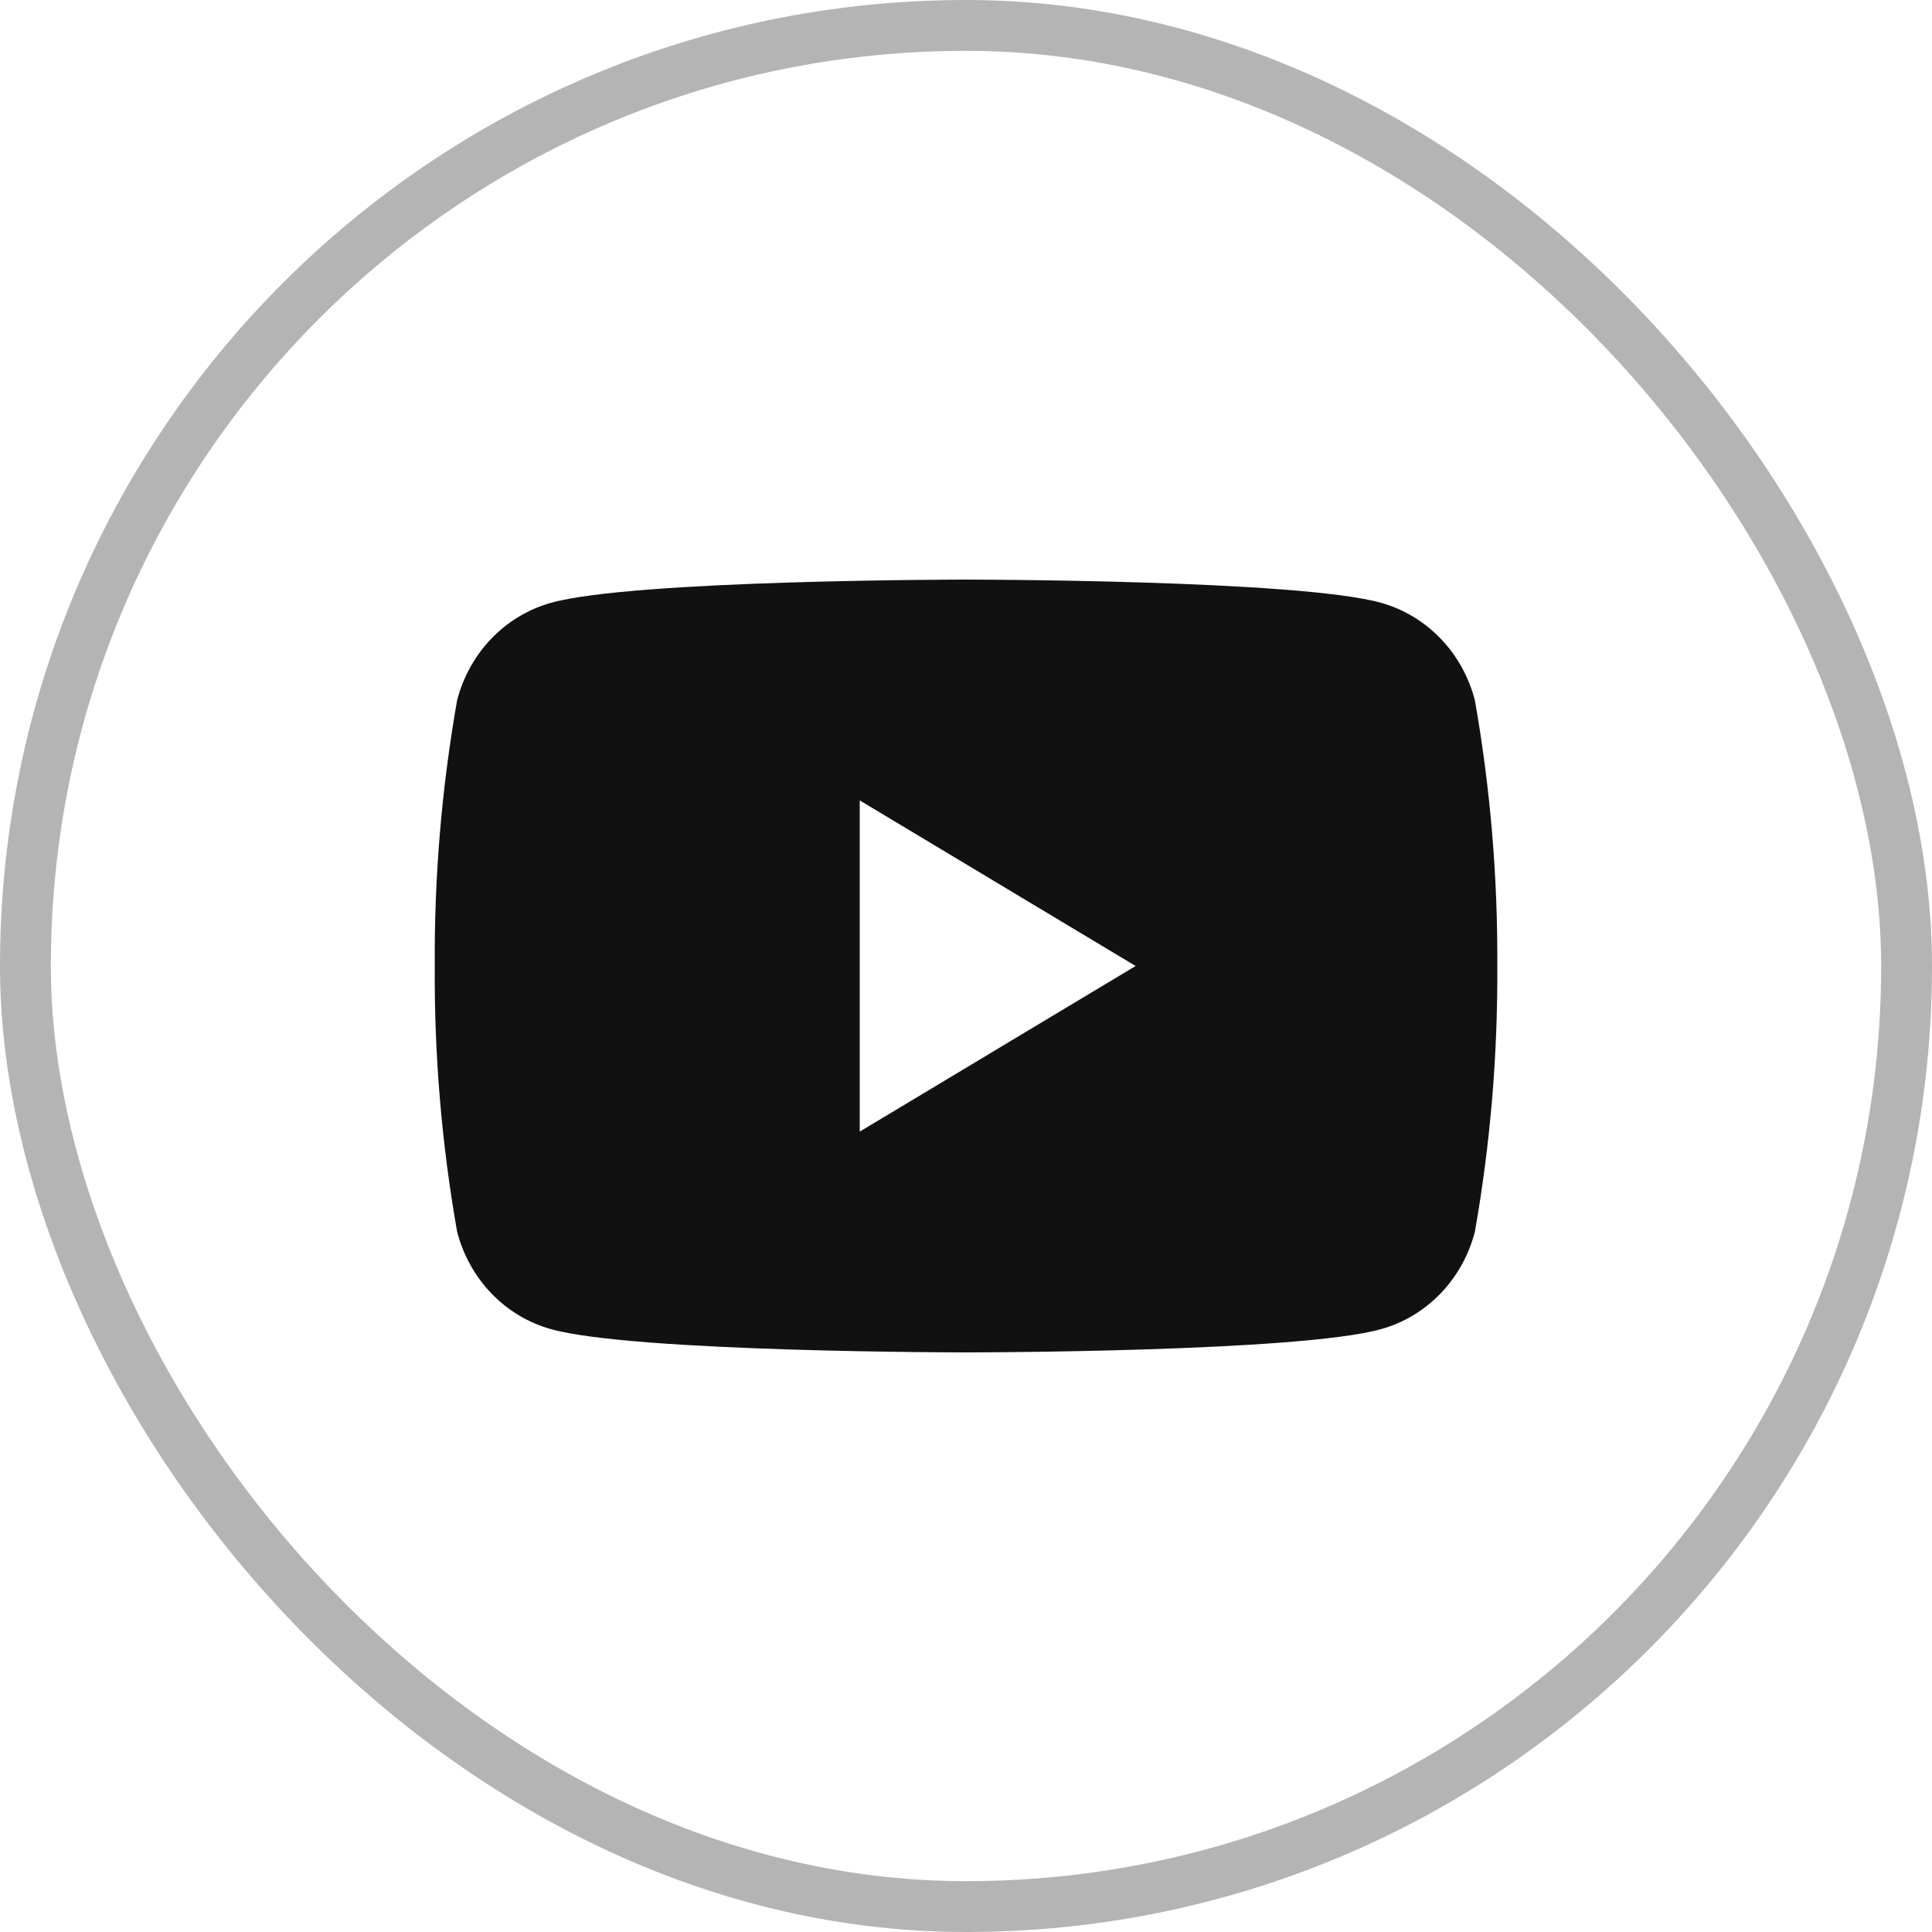
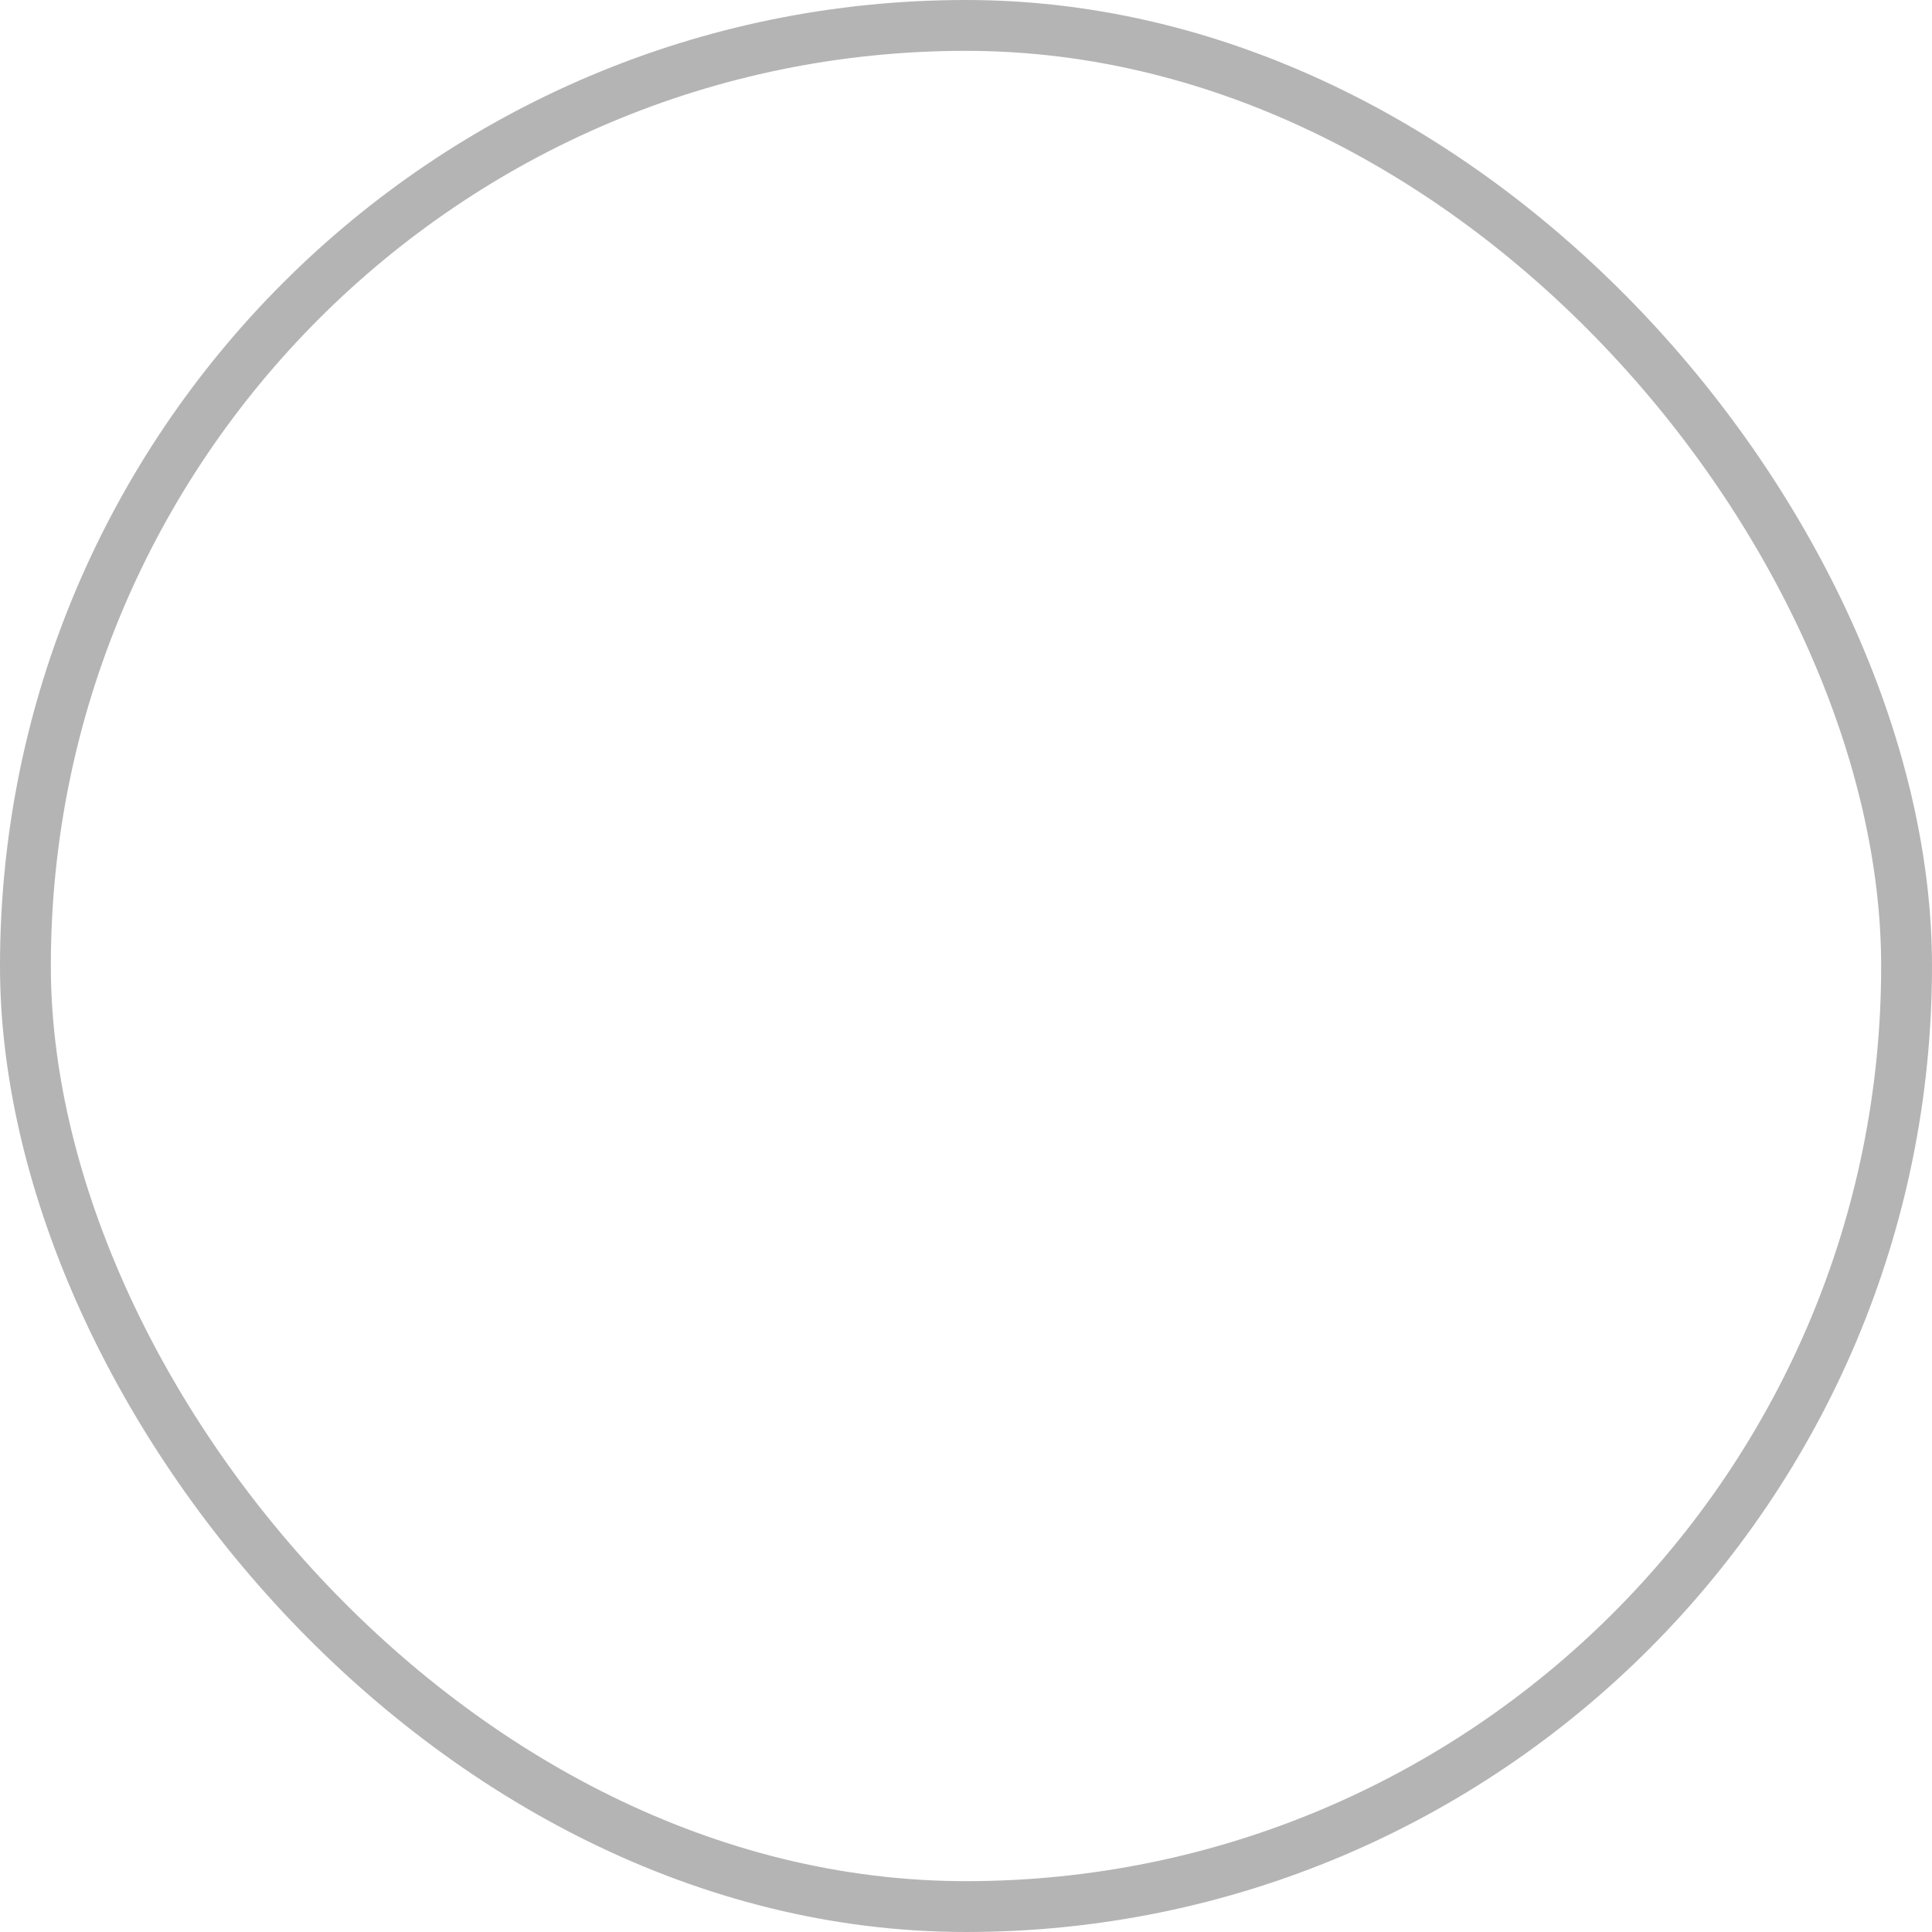
<svg xmlns="http://www.w3.org/2000/svg" width="38" height="38" viewBox="0 0 38 38" fill="none">
  <rect x="0.5" y="0.5" width="37" height="37" rx="18.5" stroke="#B4B4B4" />
-   <path d="M29.009 13.773C28.89 13.314 28.657 12.895 28.334 12.559C28.01 12.223 27.607 11.981 27.166 11.857C25.538 11.4 19 11.4 19 11.4C19 11.4 12.462 11.4 10.835 11.857C10.393 11.981 9.99 12.223 9.666 12.559C9.343 12.895 9.11 13.314 8.991 13.773C8.687 15.497 8.54 17.247 8.551 19C8.54 20.753 8.687 22.503 8.991 24.227C9.11 24.686 9.343 25.105 9.666 25.441C9.99 25.777 10.393 26.019 10.835 26.142C12.462 26.6 19 26.6 19 26.6C19 26.6 25.538 26.6 27.166 26.142C27.607 26.019 28.01 25.777 28.334 25.441C28.657 25.105 28.89 24.686 29.009 24.227C29.313 22.503 29.46 20.753 29.45 19C29.46 17.247 29.313 15.497 29.009 13.773ZM16.91 22.257V15.743L22.336 19L16.91 22.257Z" fill="#111111" />
</svg>